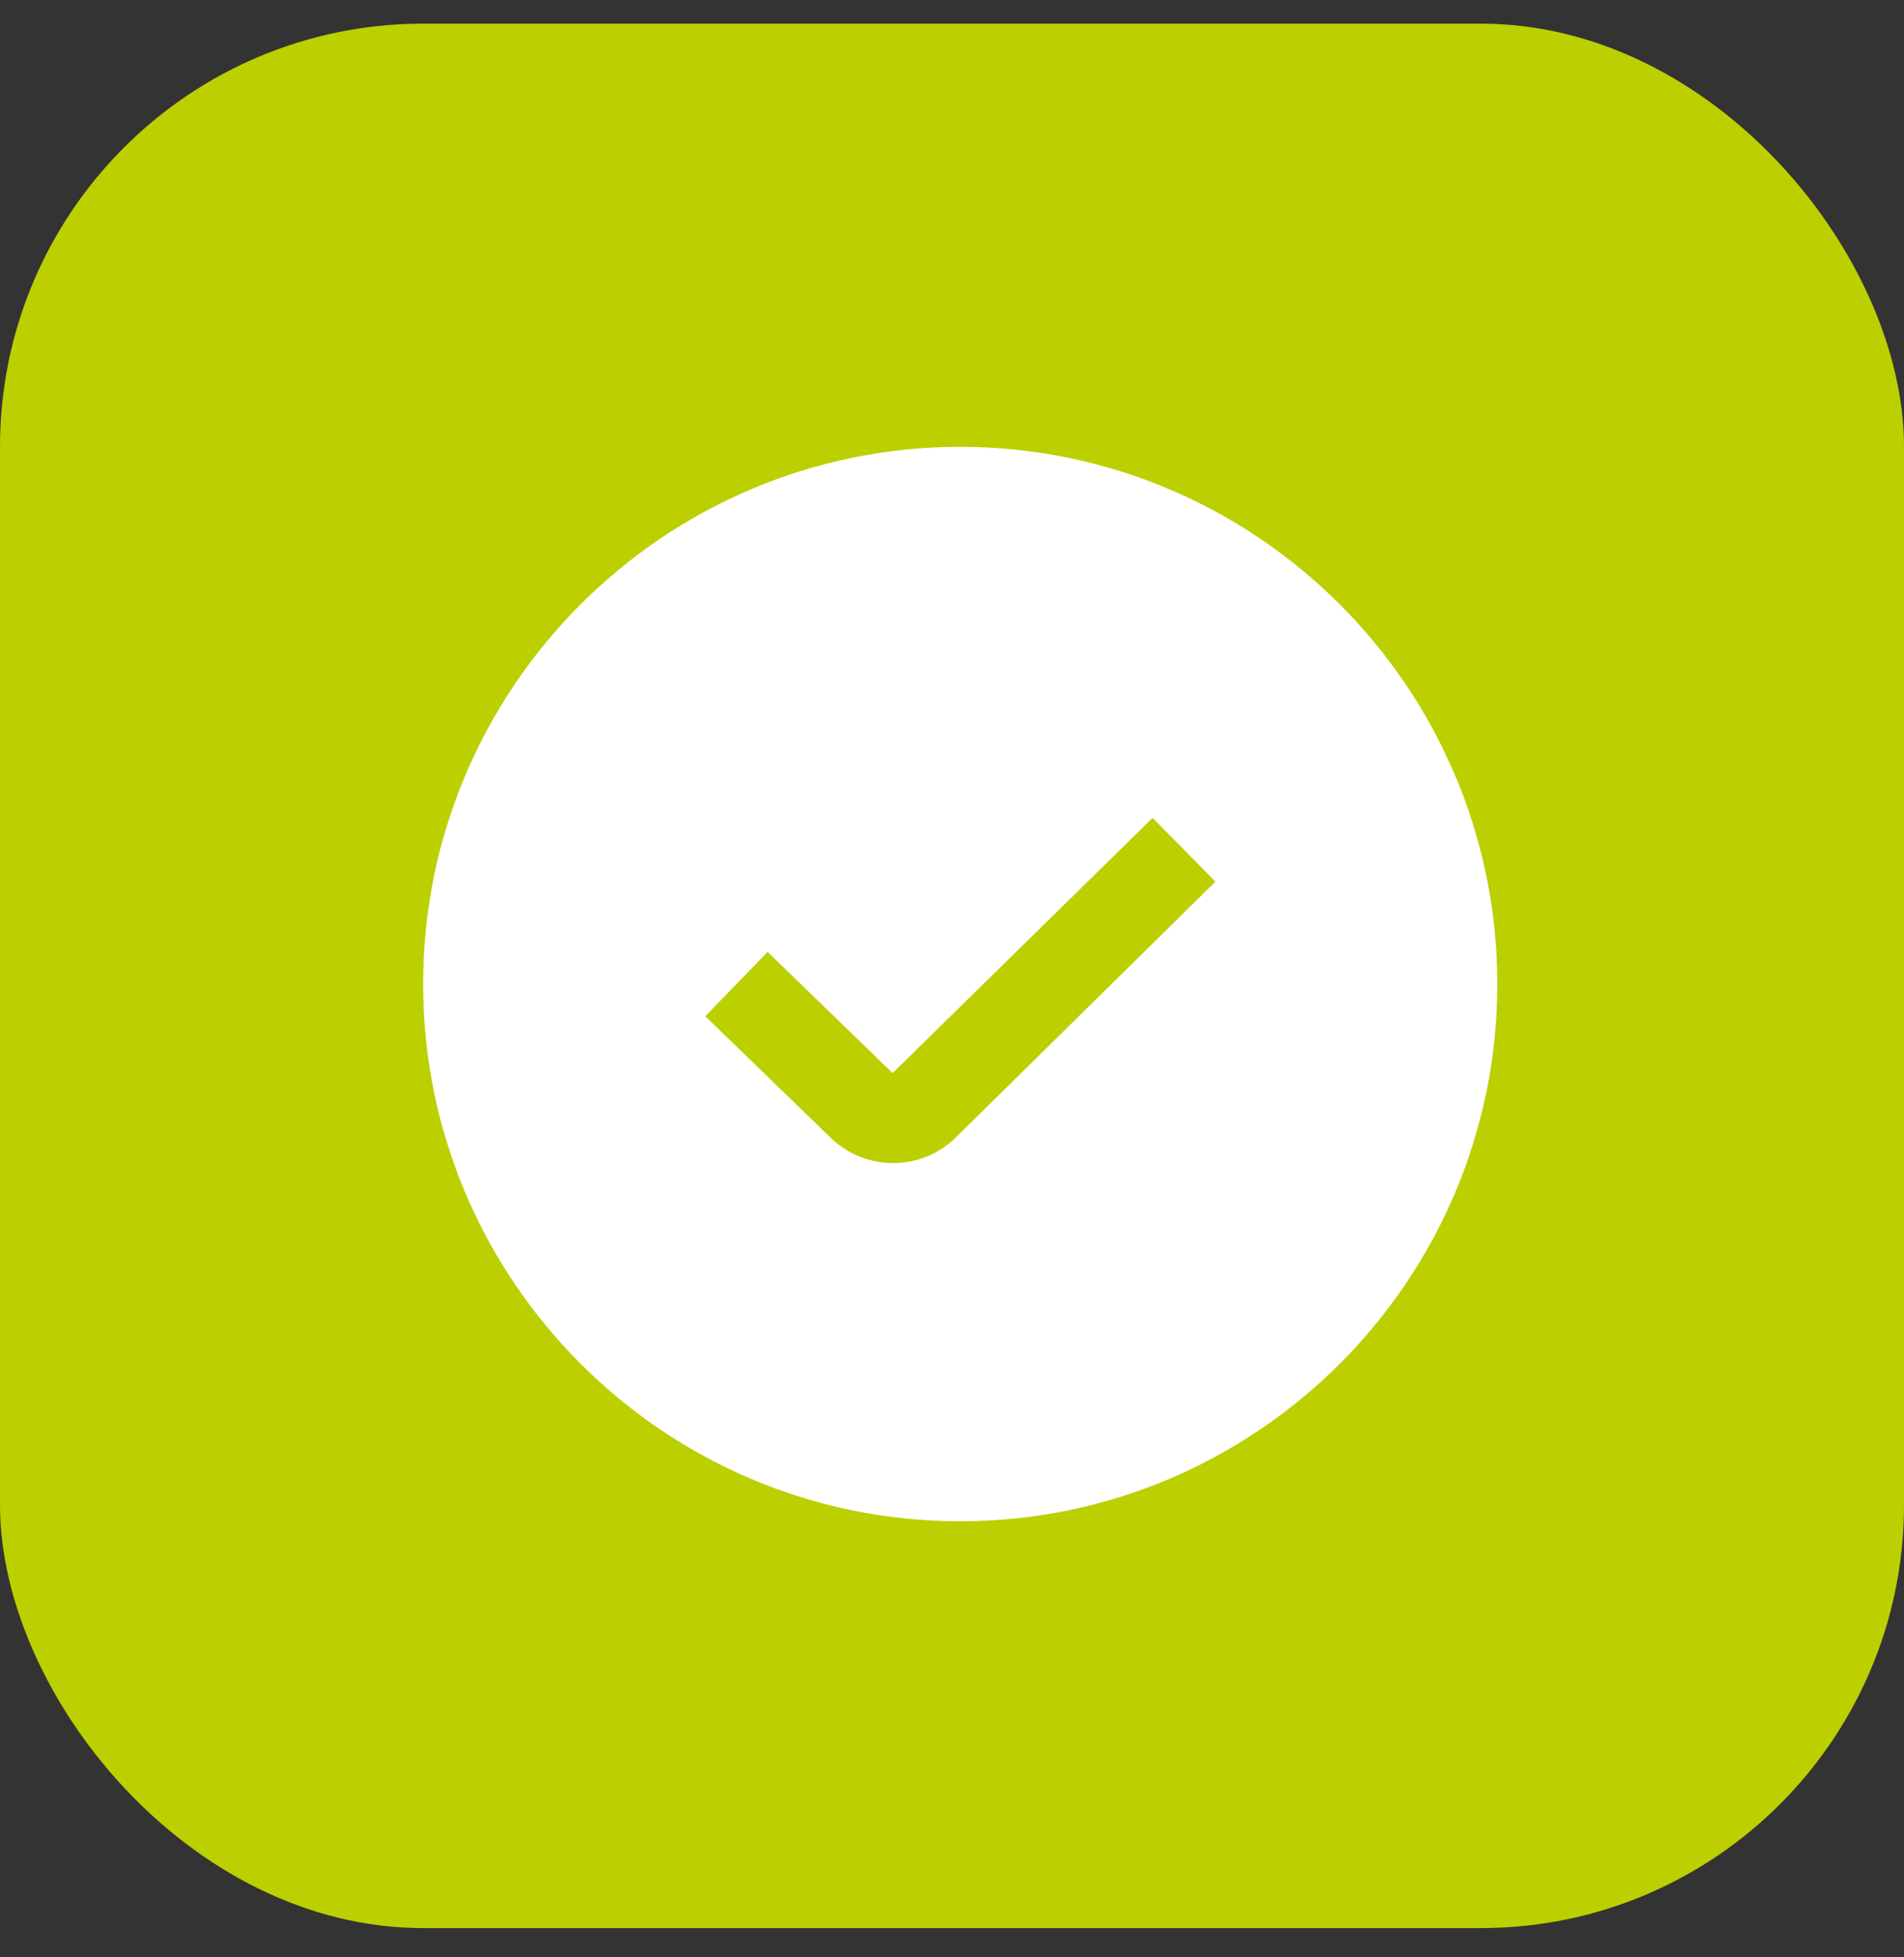
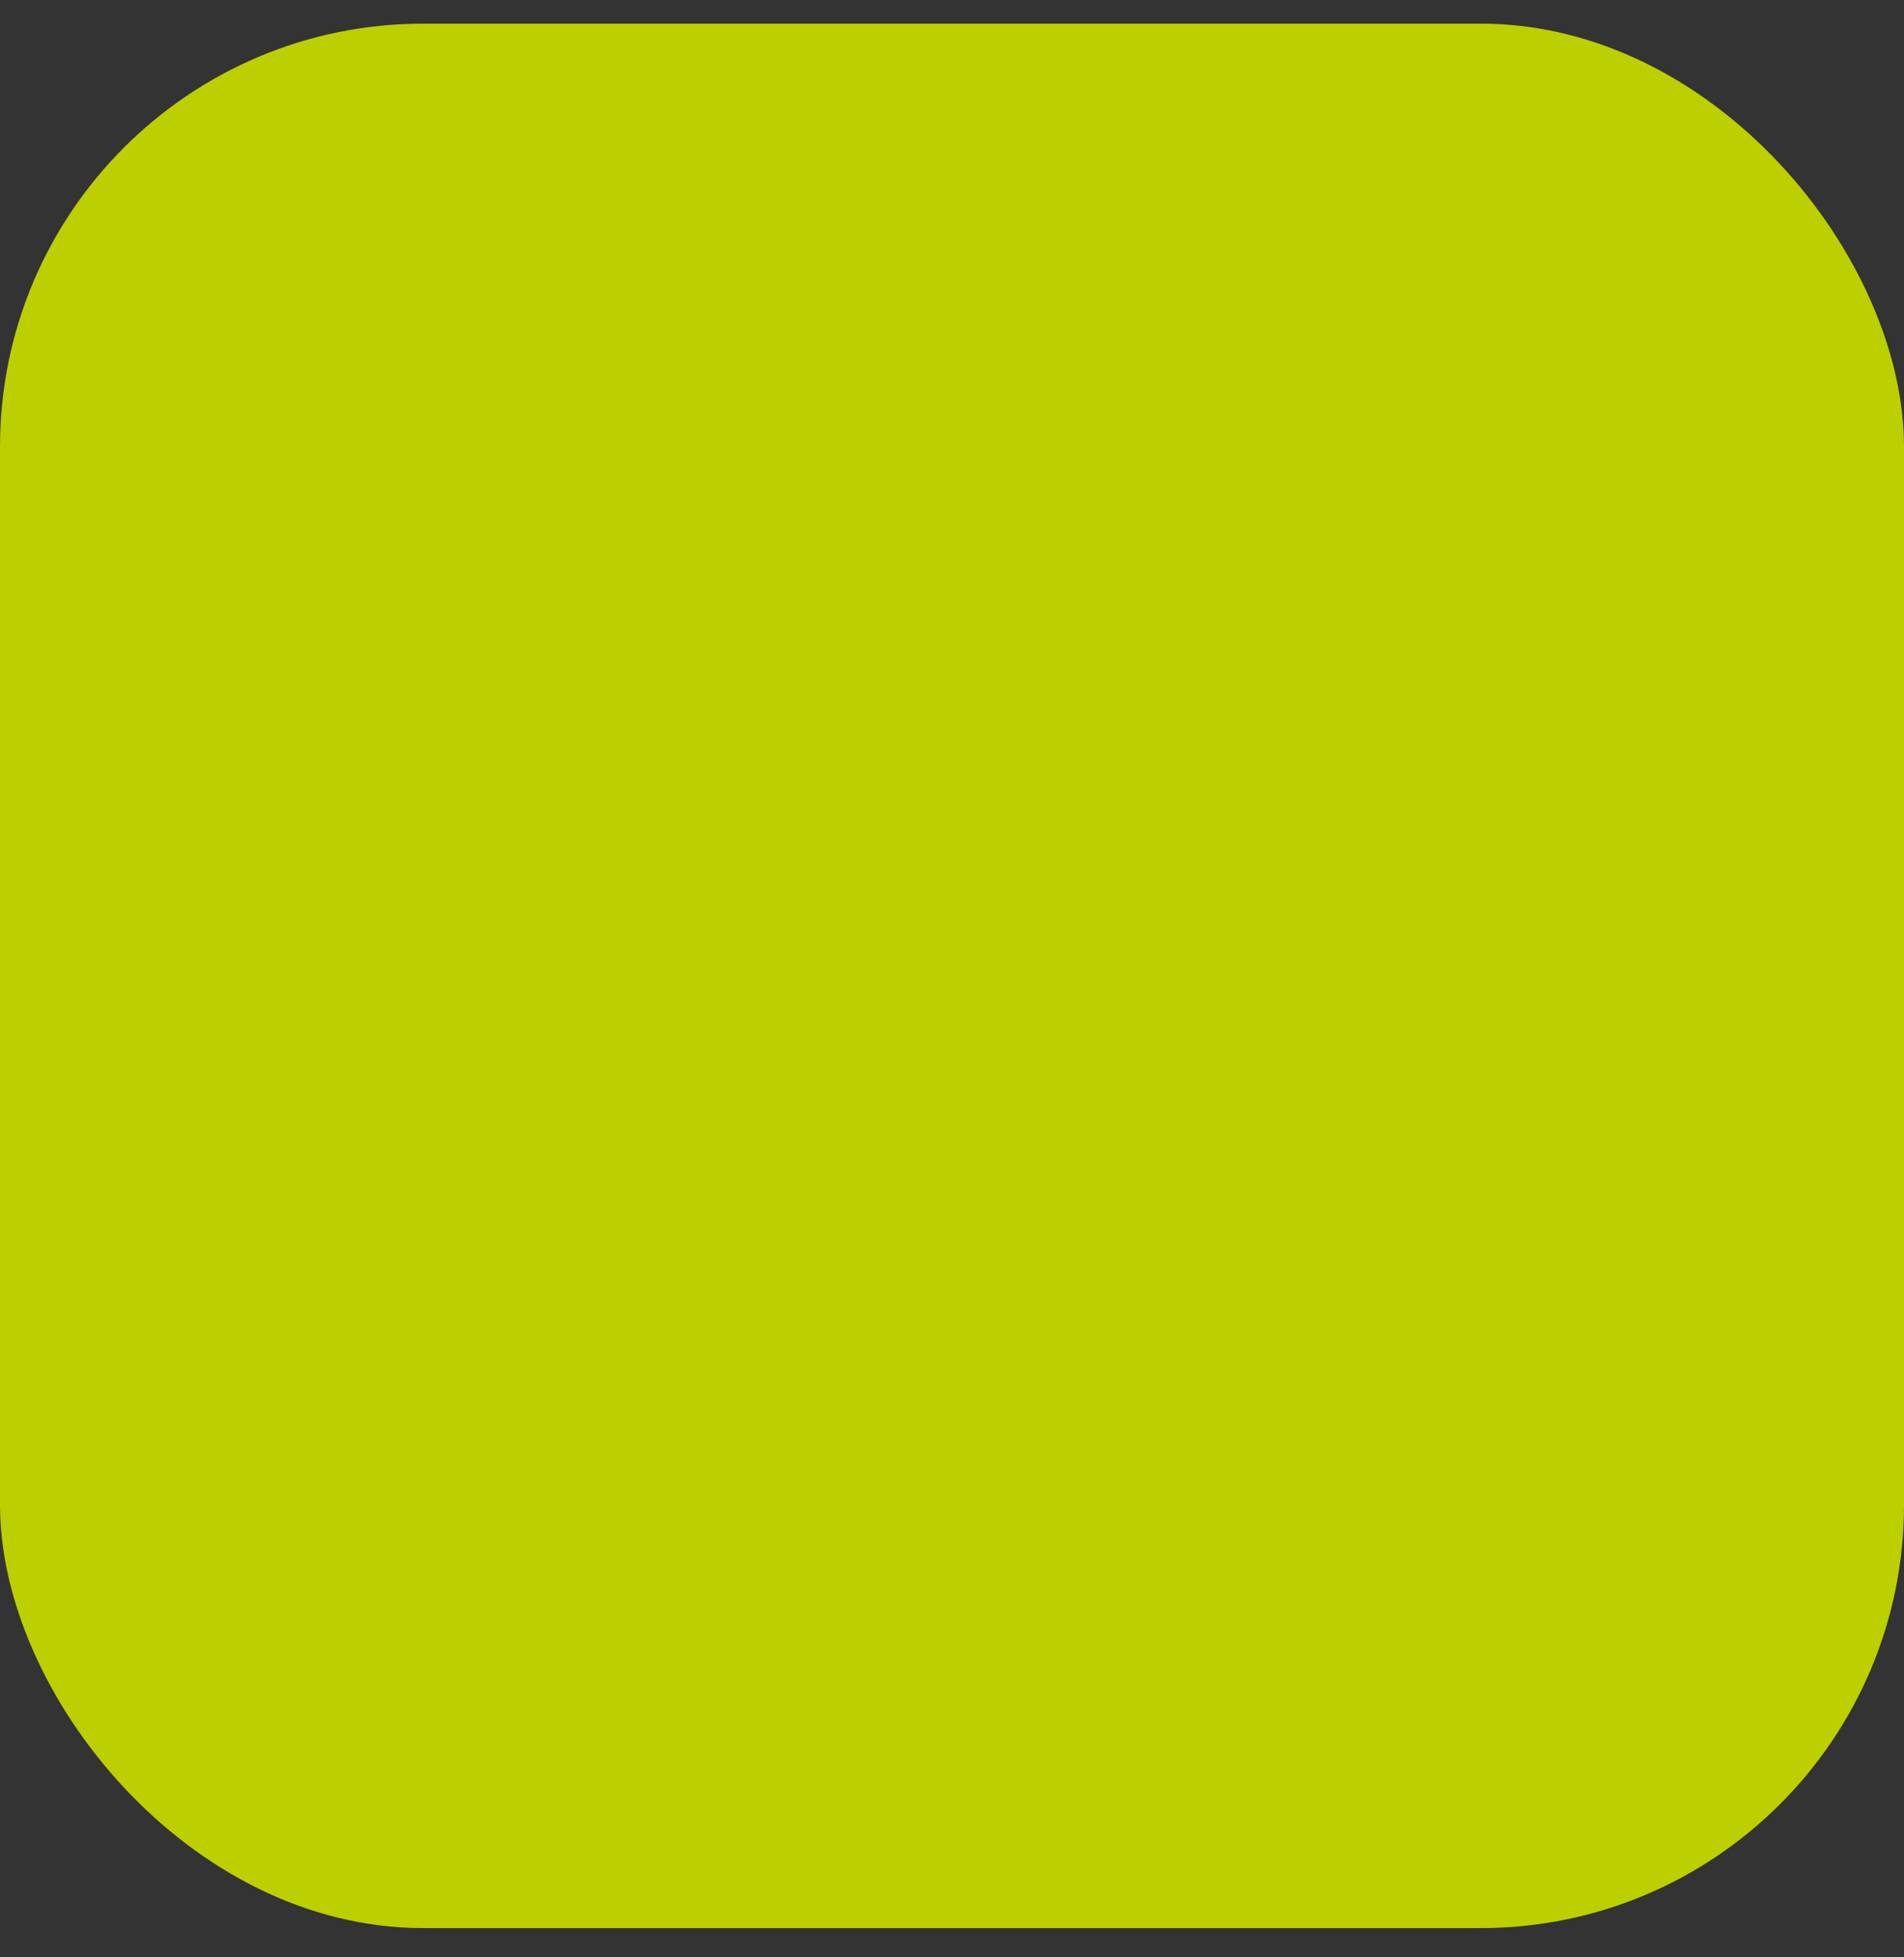
<svg xmlns="http://www.w3.org/2000/svg" width="36" height="37" viewBox="0 0 36 37" fill="none">
  <rect x="0" y="0" width="36" height="37" fill="#333333" stroke="none" />
  <rect y="0.447" width="36" height="36" rx="8" fill="#BCCF00" />
-   <path d="M18.155 8.447C12.555 8.447 8 13.003 8 18.602C8 24.202 12.555 28.757 18.155 28.757C23.755 28.757 28.31 24.202 28.31 18.602C28.31 13.003 23.755 8.447 18.155 8.447ZM18.078 21.496C17.75 21.823 17.32 21.986 16.887 21.986C16.455 21.986 16.02 21.821 15.689 21.491L13.335 19.21L14.514 17.994L16.877 20.285L21.793 15.46L22.981 16.666L18.078 21.496Z" fill="white" />
</svg>